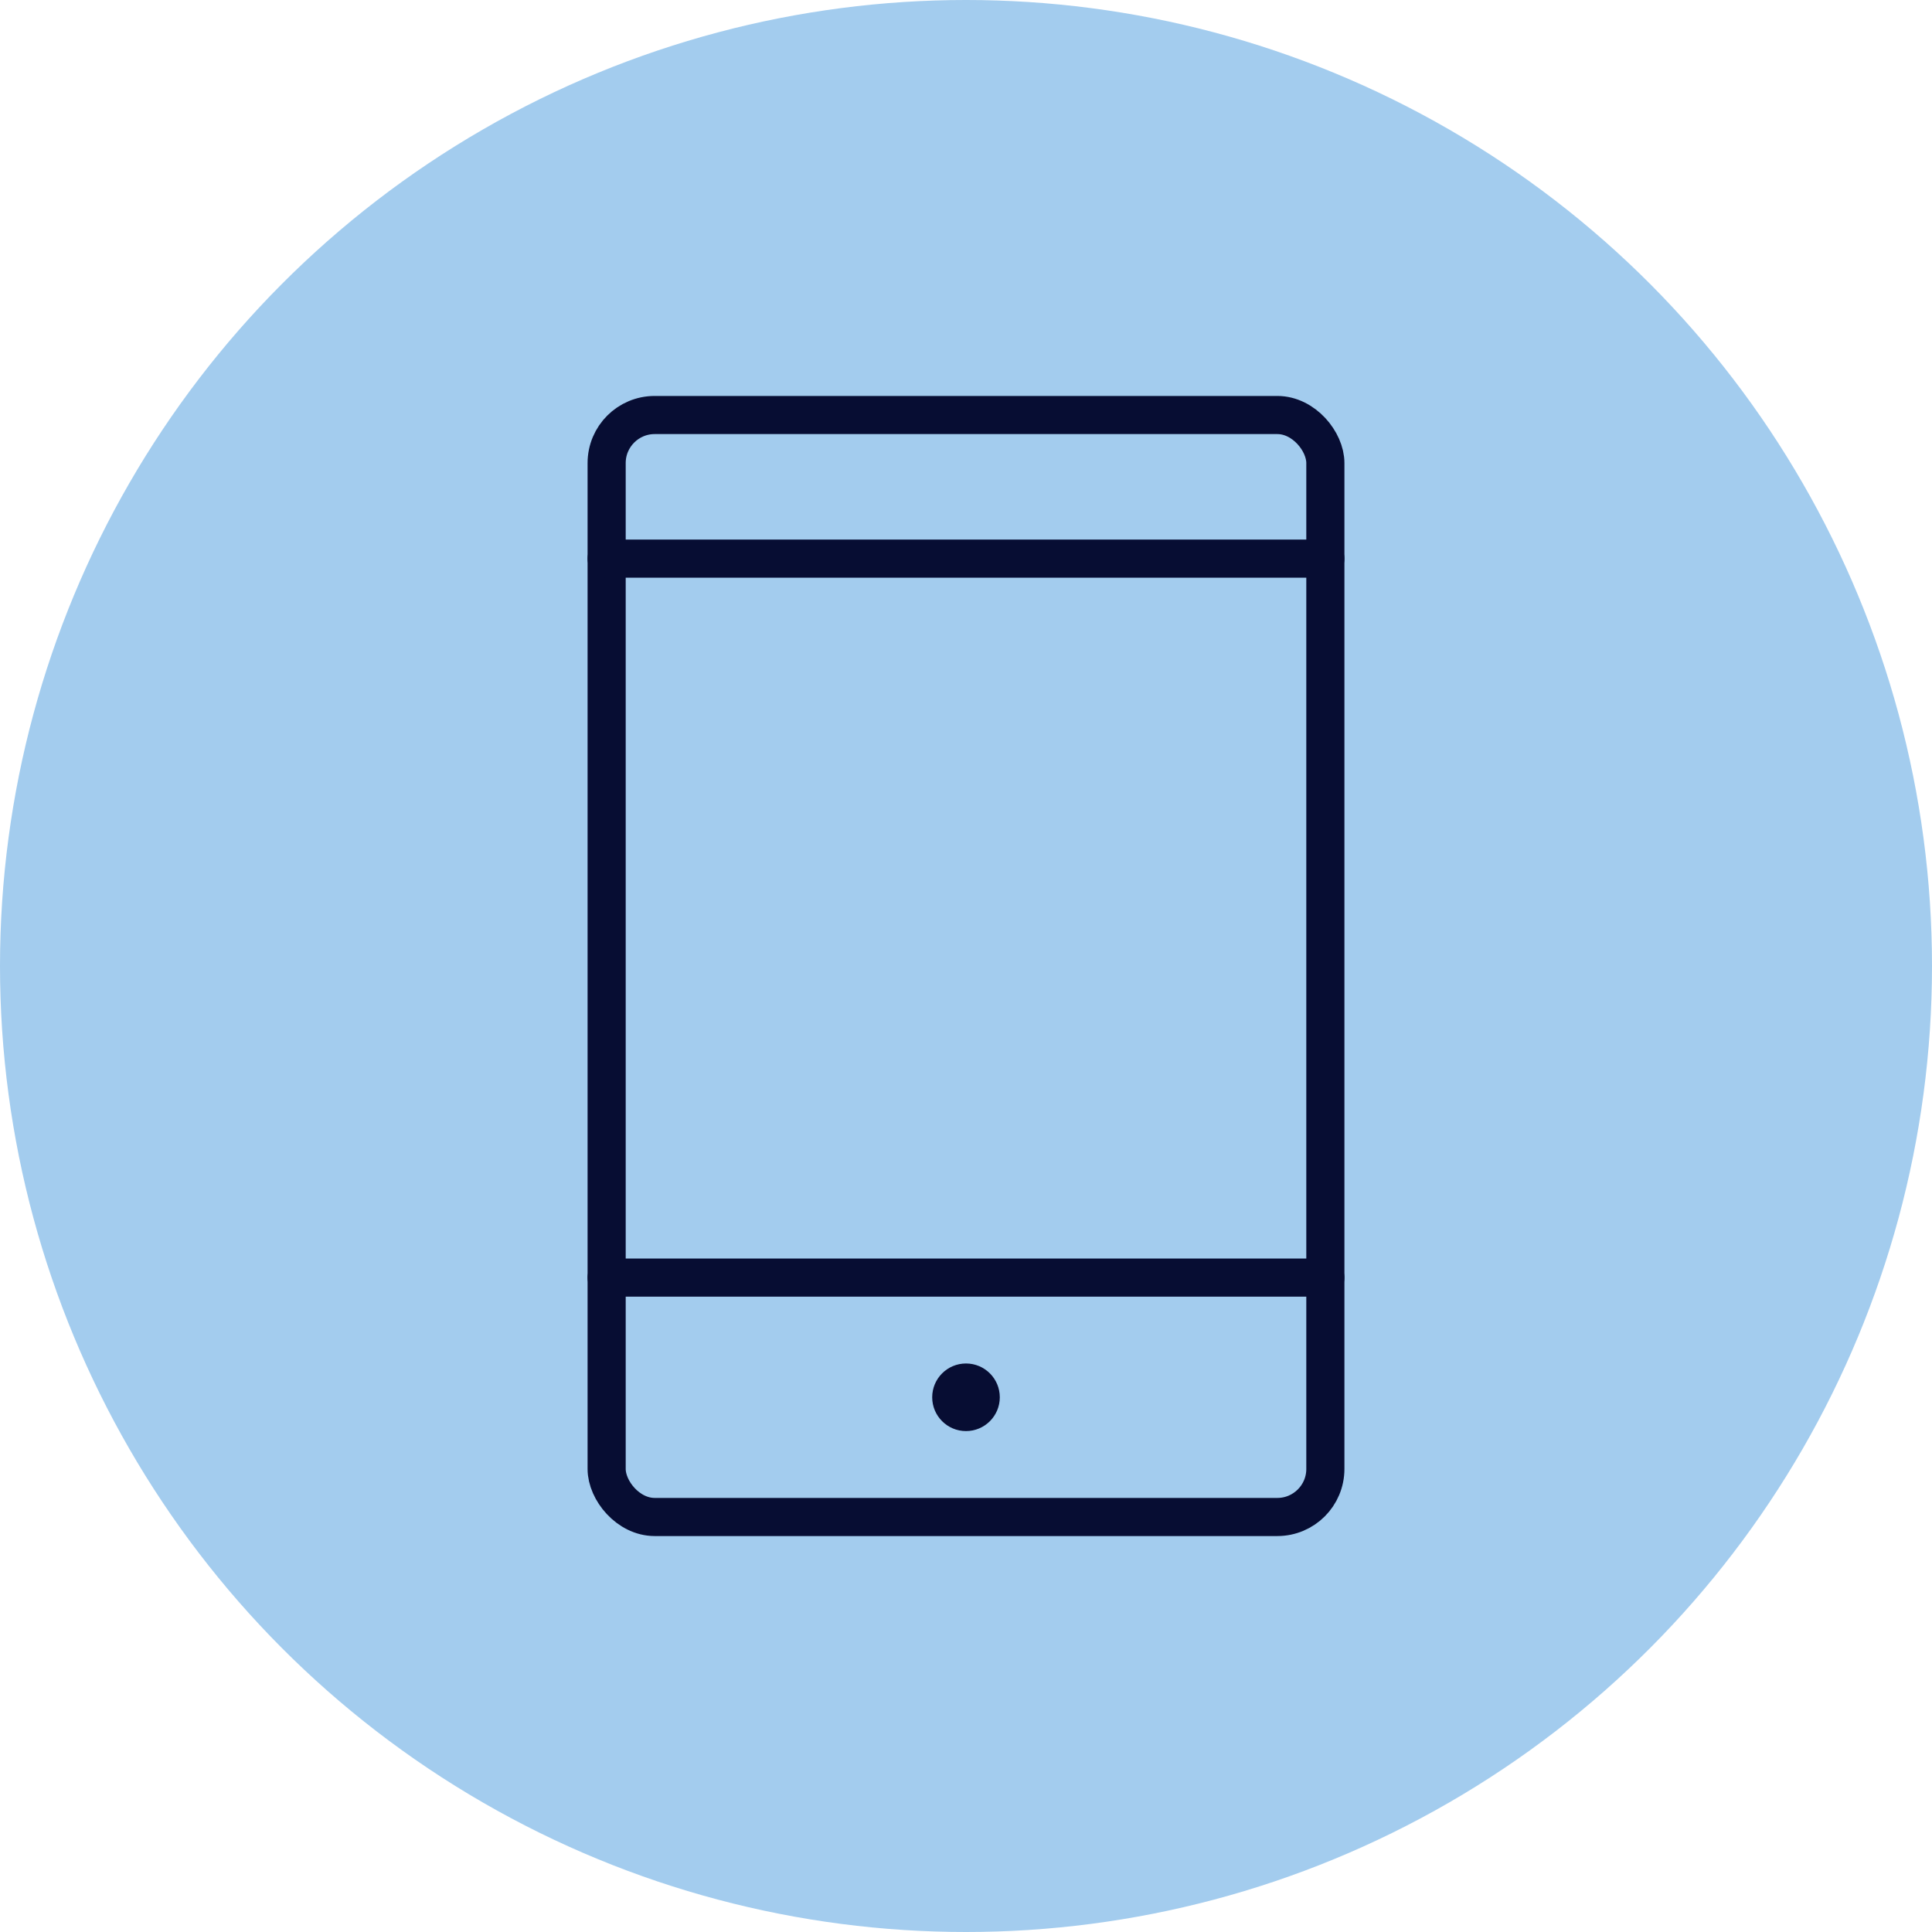
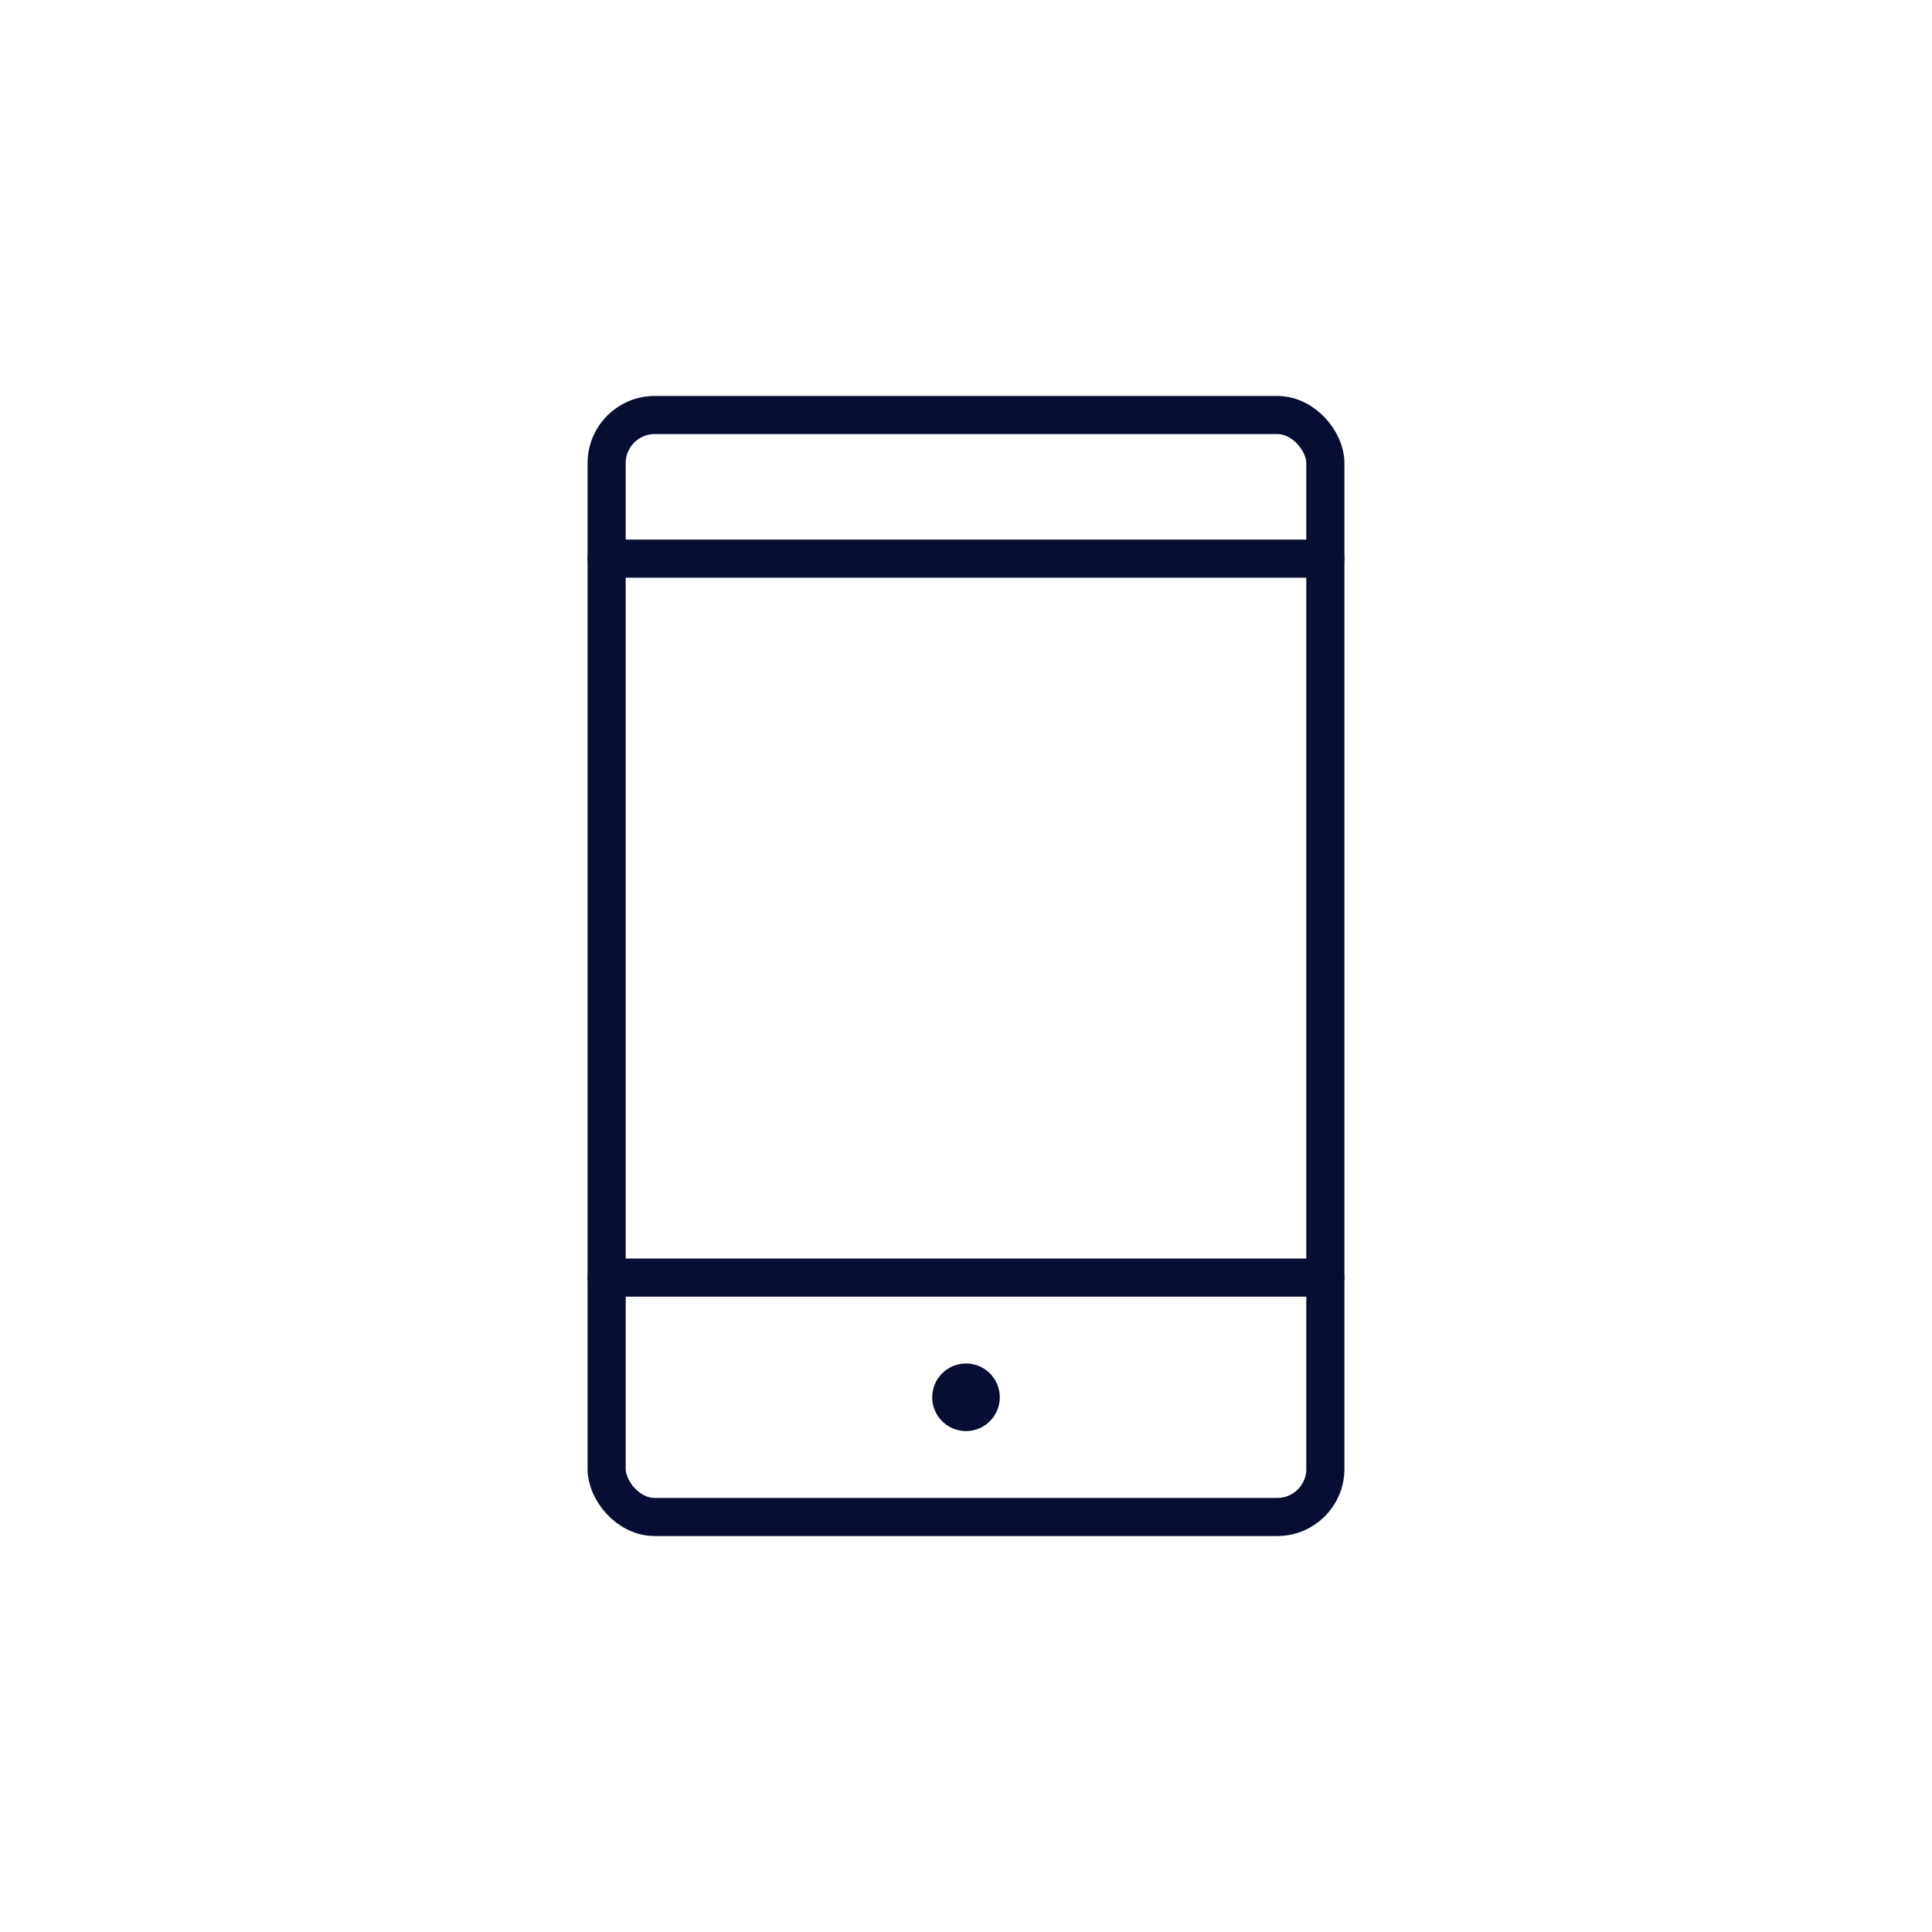
<svg xmlns="http://www.w3.org/2000/svg" viewBox="0 0 76.02 76.02" width="50" height="50">
  <defs>
    <style>.cls-1{fill:#a3ccee;}.cls-2{fill:none;stroke:#070d33;stroke-linecap:round;stroke-linejoin:round;stroke-width:1.5px;}.cls-3{fill:#070d33;}</style>
  </defs>
  <g id="Ebene_2" data-name="Ebene 2">
    <g id="Ebene_1-2" data-name="Ebene 1">
-       <circle class="cls-1" cx="38.01" cy="38.01" r="38.01" />
      <rect class="cls-2" x="23.87" y="16.33" width="28.28" height="43.36" rx="1.89" />
      <line class="cls-2" x1="23.87" y1="50.27" x2="52.15" y2="50.27" />
      <line class="cls-2" x1="23.87" y1="21.98" x2="52.15" y2="21.98" />
      <circle class="cls-3" cx="38.01" cy="54.98" r="1.33" />
    </g>
  </g>
</svg>